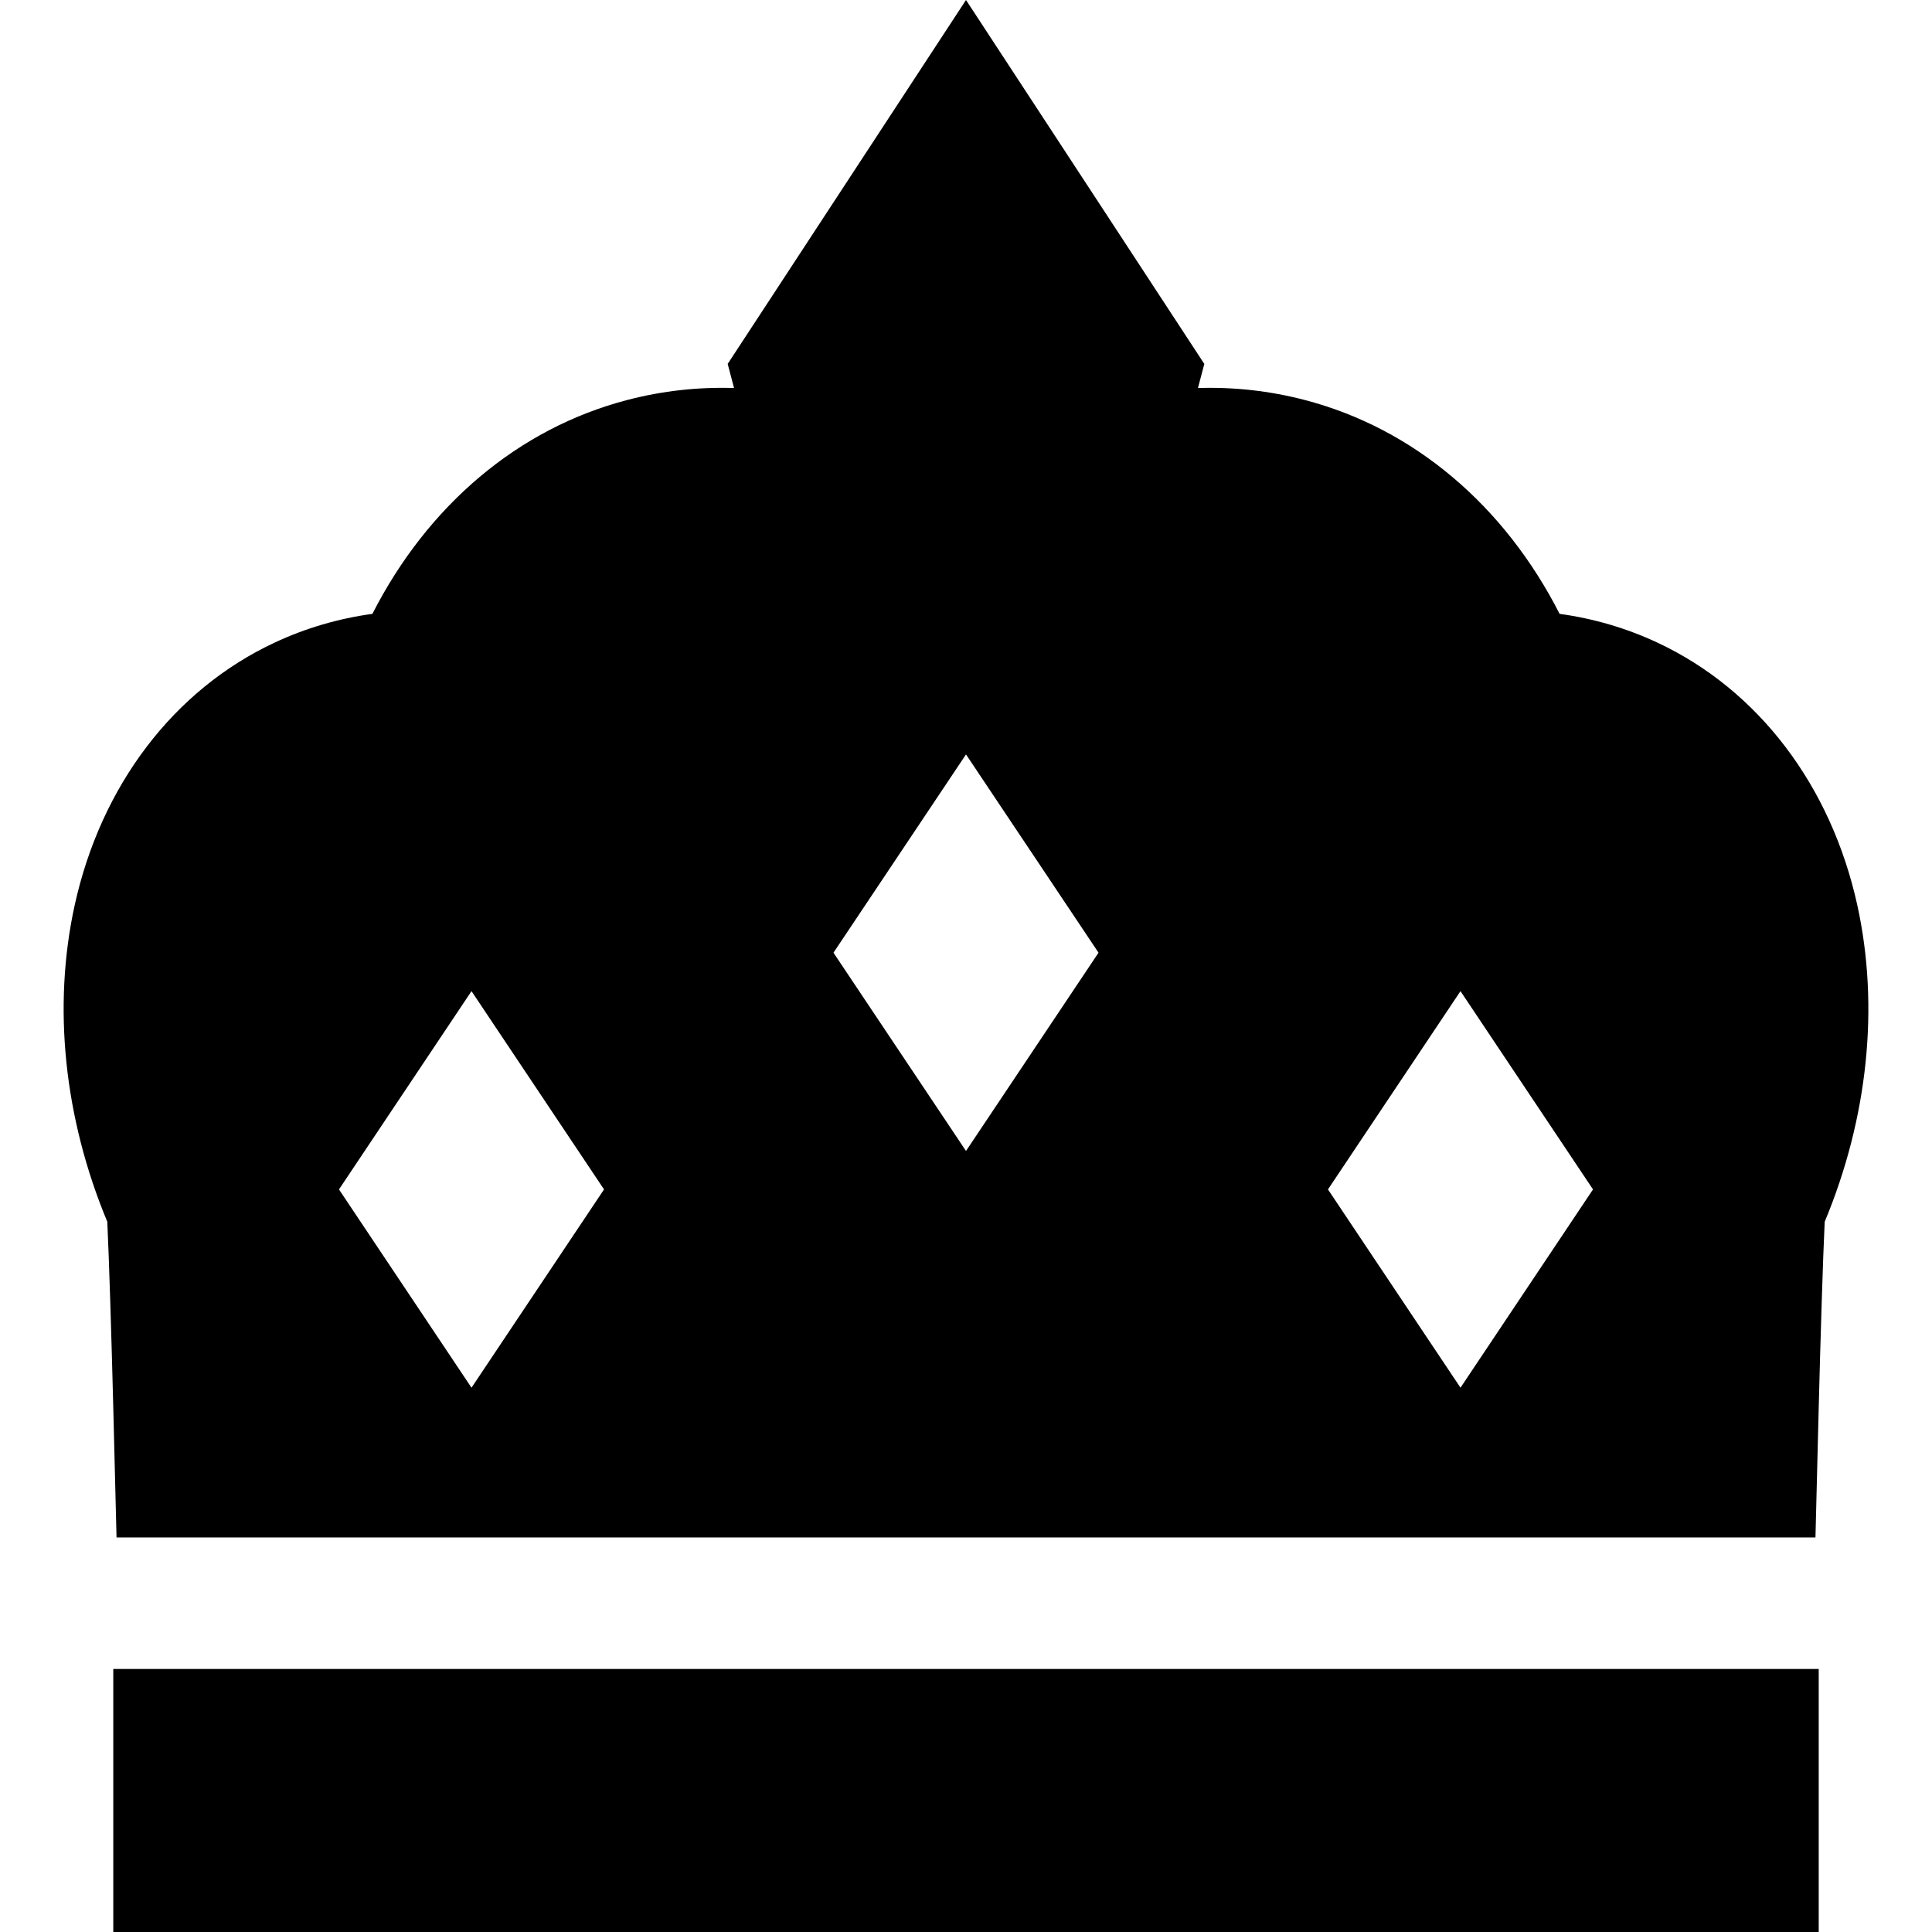
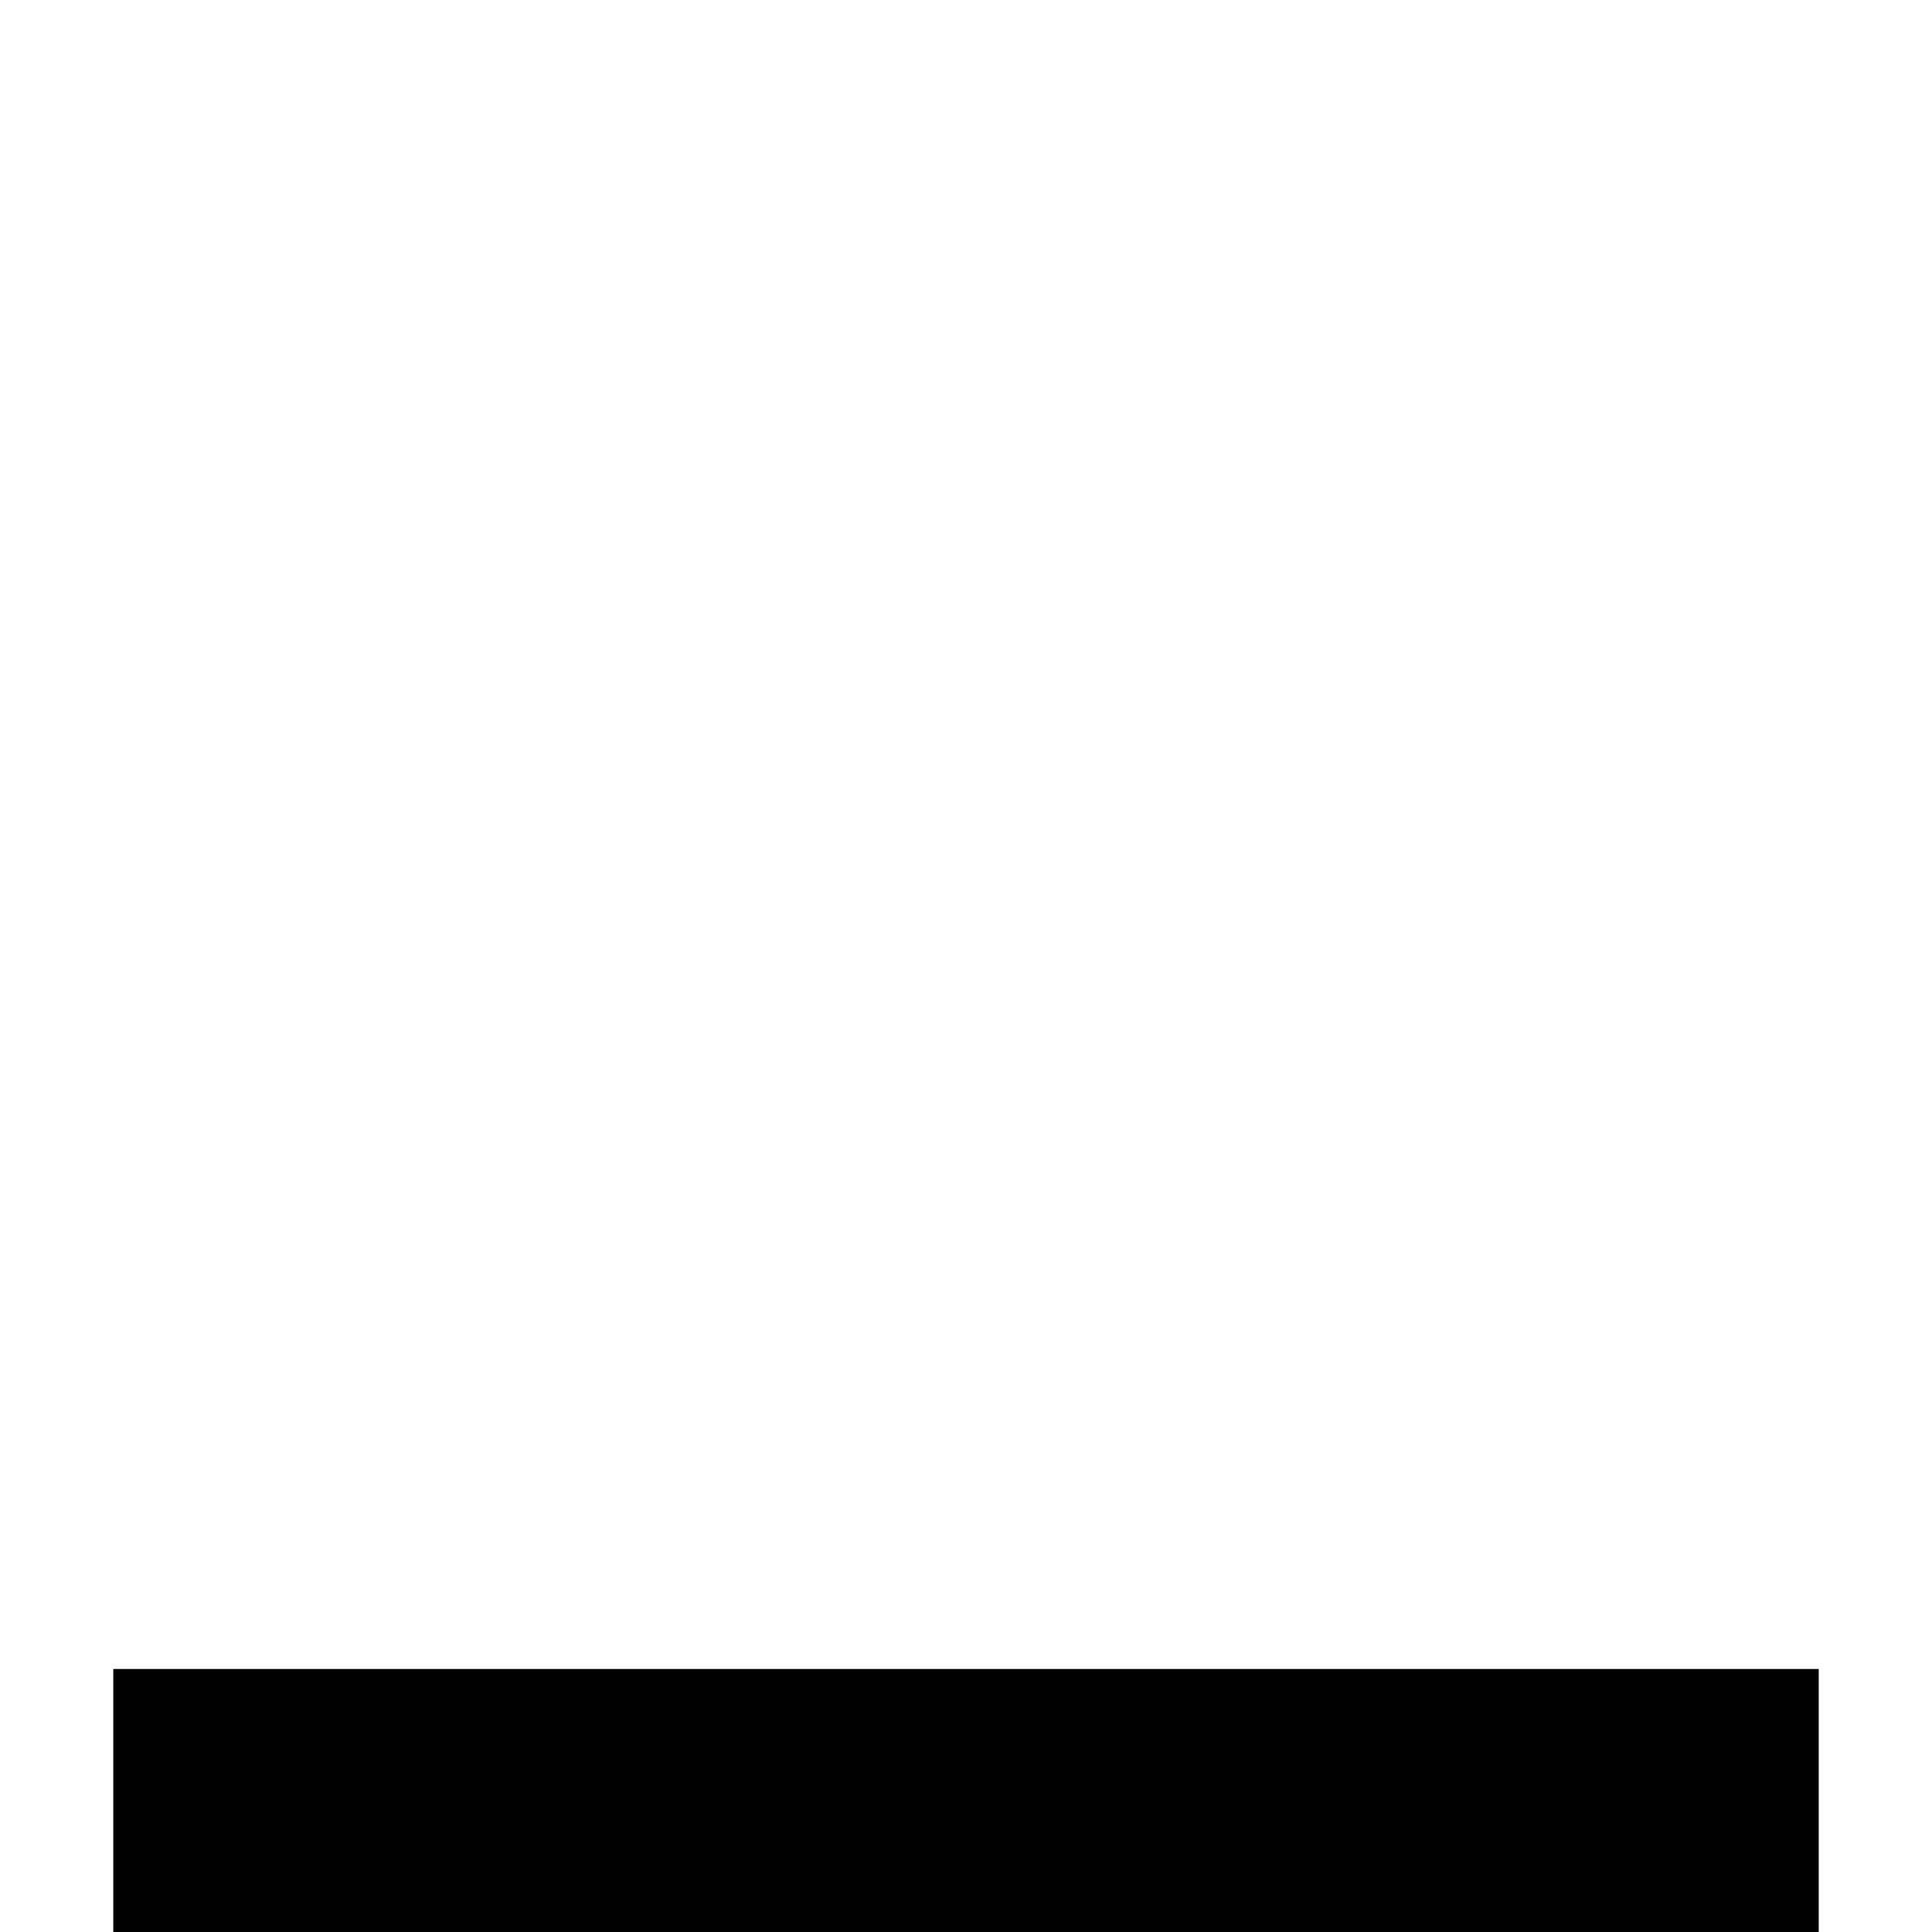
<svg xmlns="http://www.w3.org/2000/svg" version="1.1" id="Capa_1" x="0px" y="0px" viewBox="0 0 293.806 293.806" style="enable-background:new 0 0 293.806 293.806;" xml:space="preserve">
  <g>
    <rect x="17.226" y="253.806" width="259.353" height="40" />
-     <path d="M282.454,137.683c-3.999-18.229-15.083-32.794-30.412-39.961c-4.71-2.202-9.71-3.664-14.868-4.37   c-8.381-16.454-22.173-28.215-38.793-32.534c-5.35-1.391-10.778-1.984-16.204-1.808l0.966-3.669L146.904,0l-36.242,55.341   l0.966,3.669c-5.423-0.178-10.857,0.419-16.203,1.808c-16.619,4.319-30.412,16.08-38.793,32.534   c-5.158,0.706-10.158,2.168-14.867,4.37c-15.33,7.167-26.414,21.732-30.413,39.961c-3.377,15.399-1.606,32.348,4.966,48.114   c0.262,5.447,0.648,17.885,0.915,28.511l0.489,19.498h238.857h19.505l0.489-19.498c0.267-10.626,0.653-23.064,0.916-28.51   C284.062,170.025,285.831,153.08,282.454,137.683z M71.703,211.033l-20.153-30.153l20.153-30.153l20.153,30.153L71.703,211.033z    M146.903,175.033l-20.153-30.153l20.153-30.153l20.153,30.153L146.903,175.033z M222.102,211.033l-20.153-30.153l20.153-30.153   l20.152,30.153L222.102,211.033z" />
  </g>
  <g>
</g>
  <g>
</g>
  <g>
</g>
  <g>
</g>
  <g>
</g>
  <g>
</g>
  <g>
</g>
  <g>
</g>
  <g>
</g>
  <g>
</g>
  <g>
</g>
  <g>
</g>
  <g>
</g>
  <g>
</g>
  <g>
</g>
</svg>